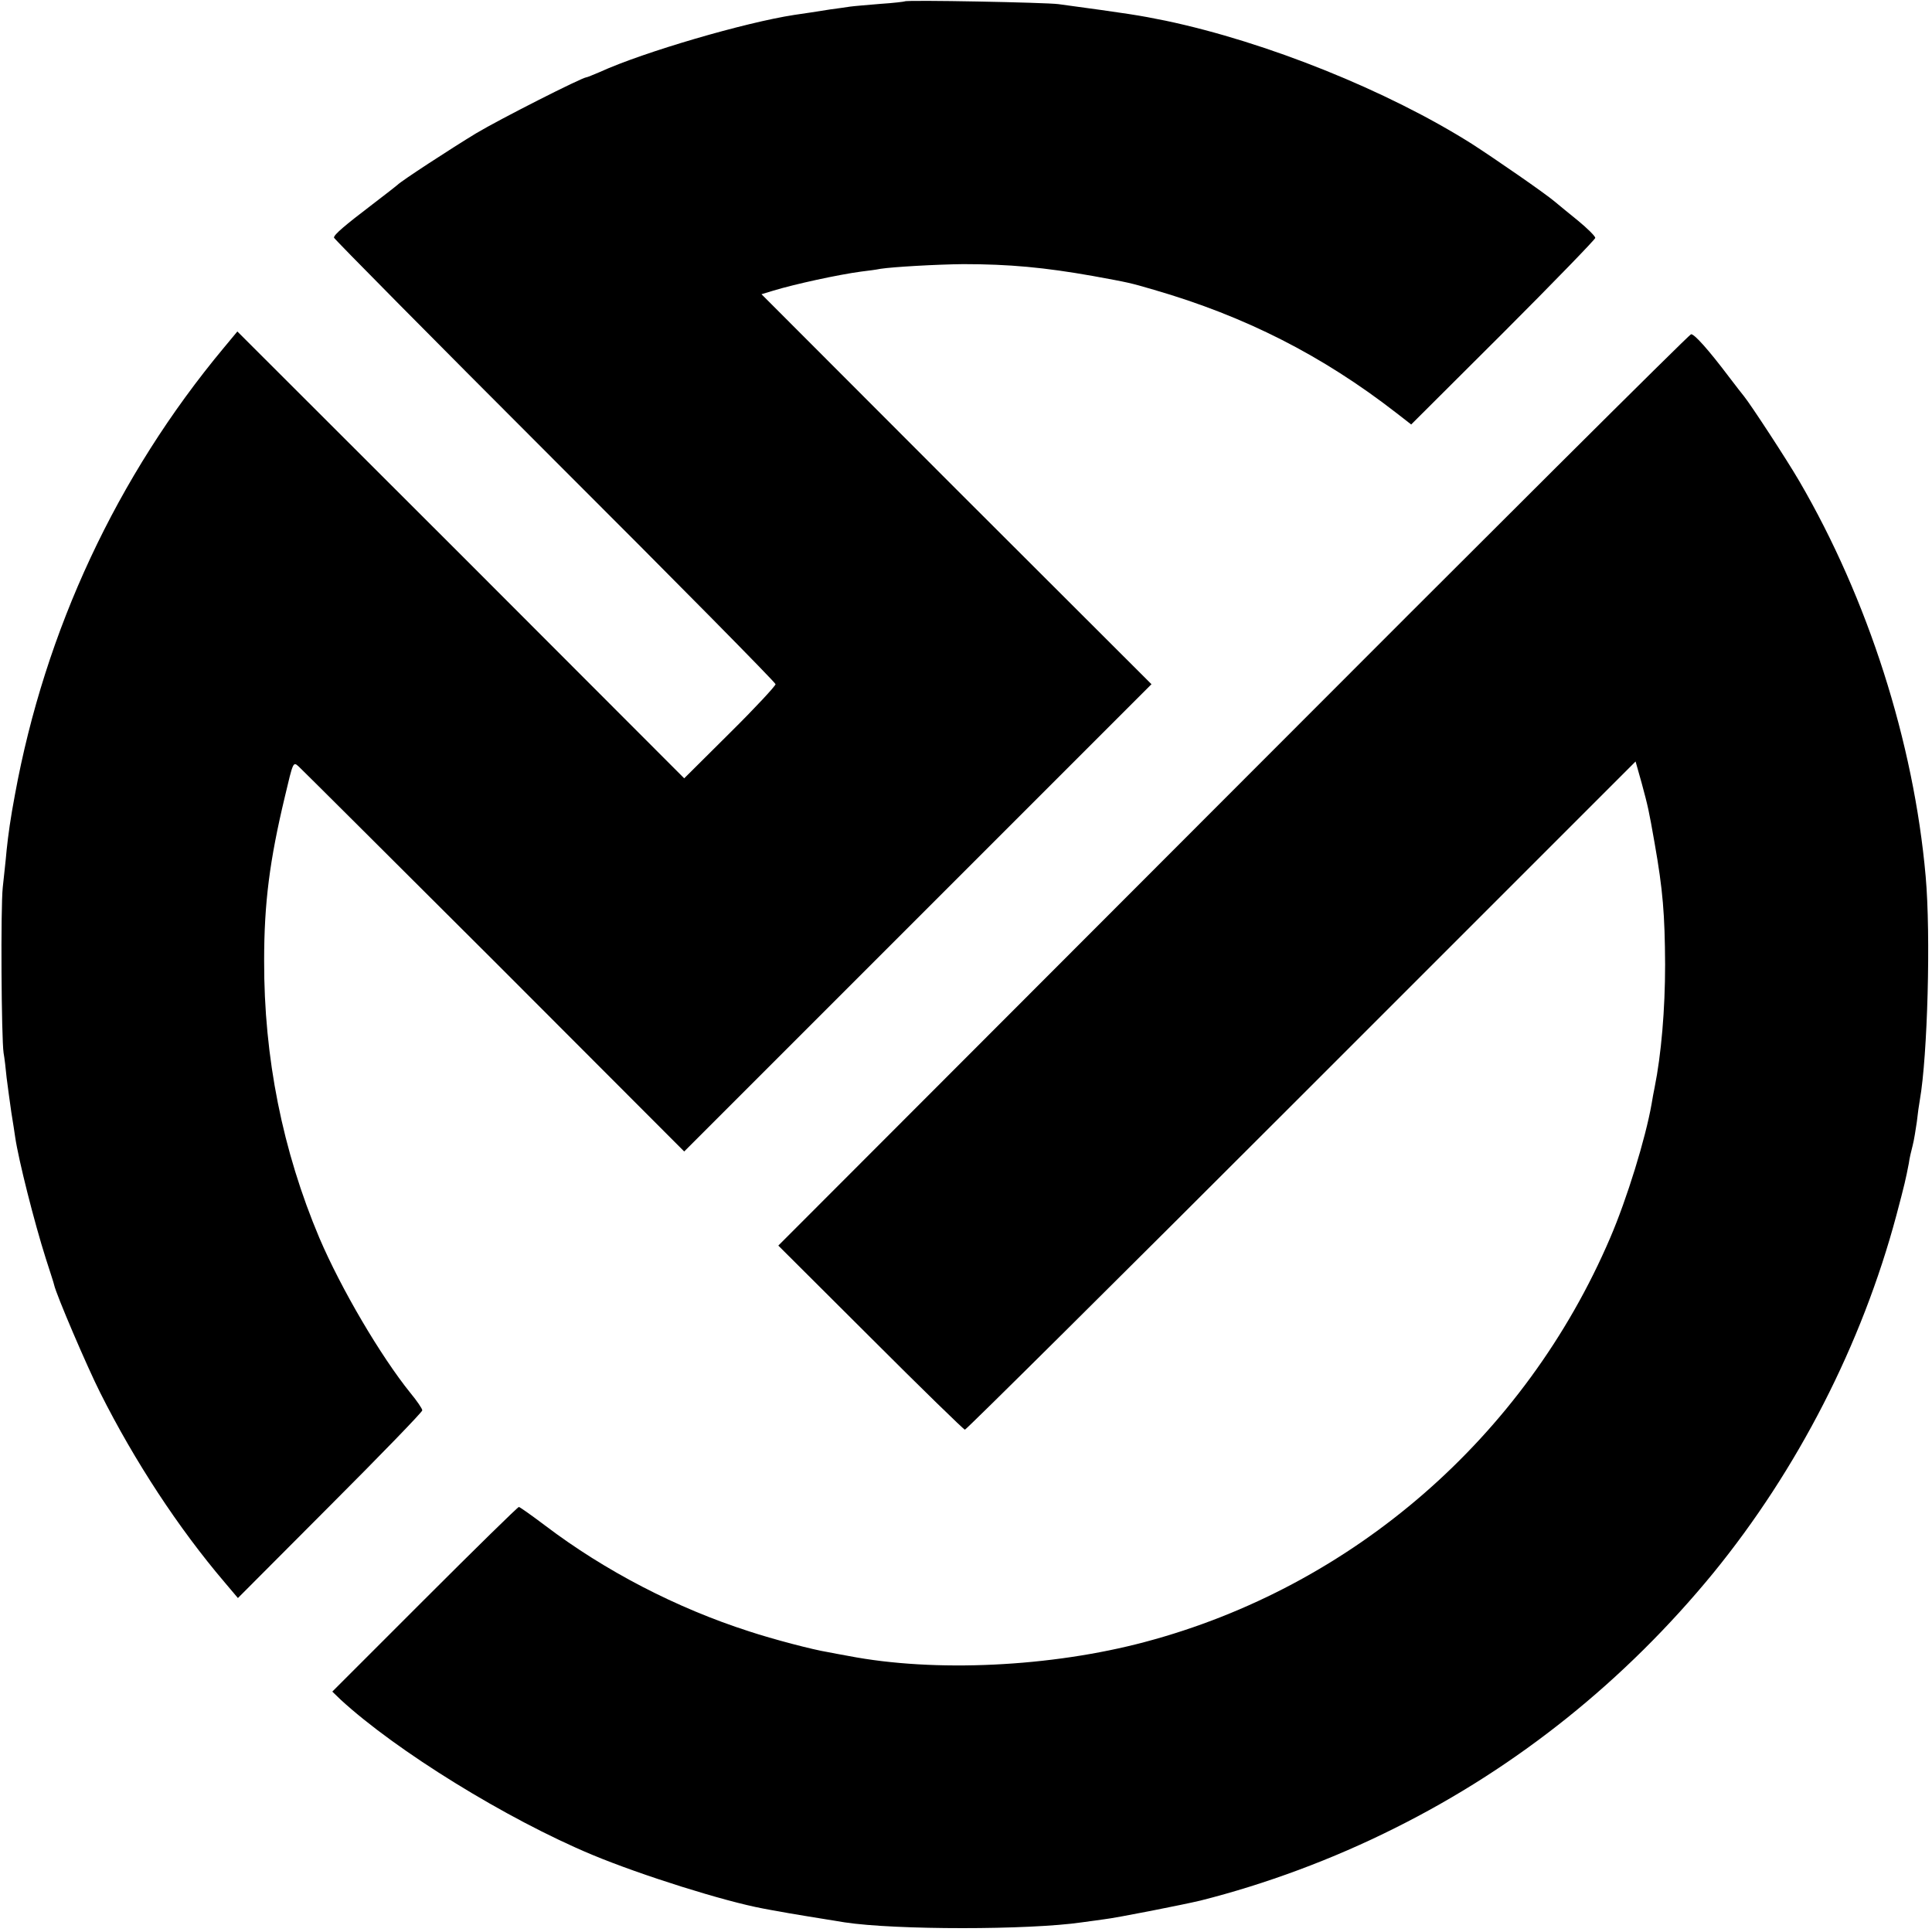
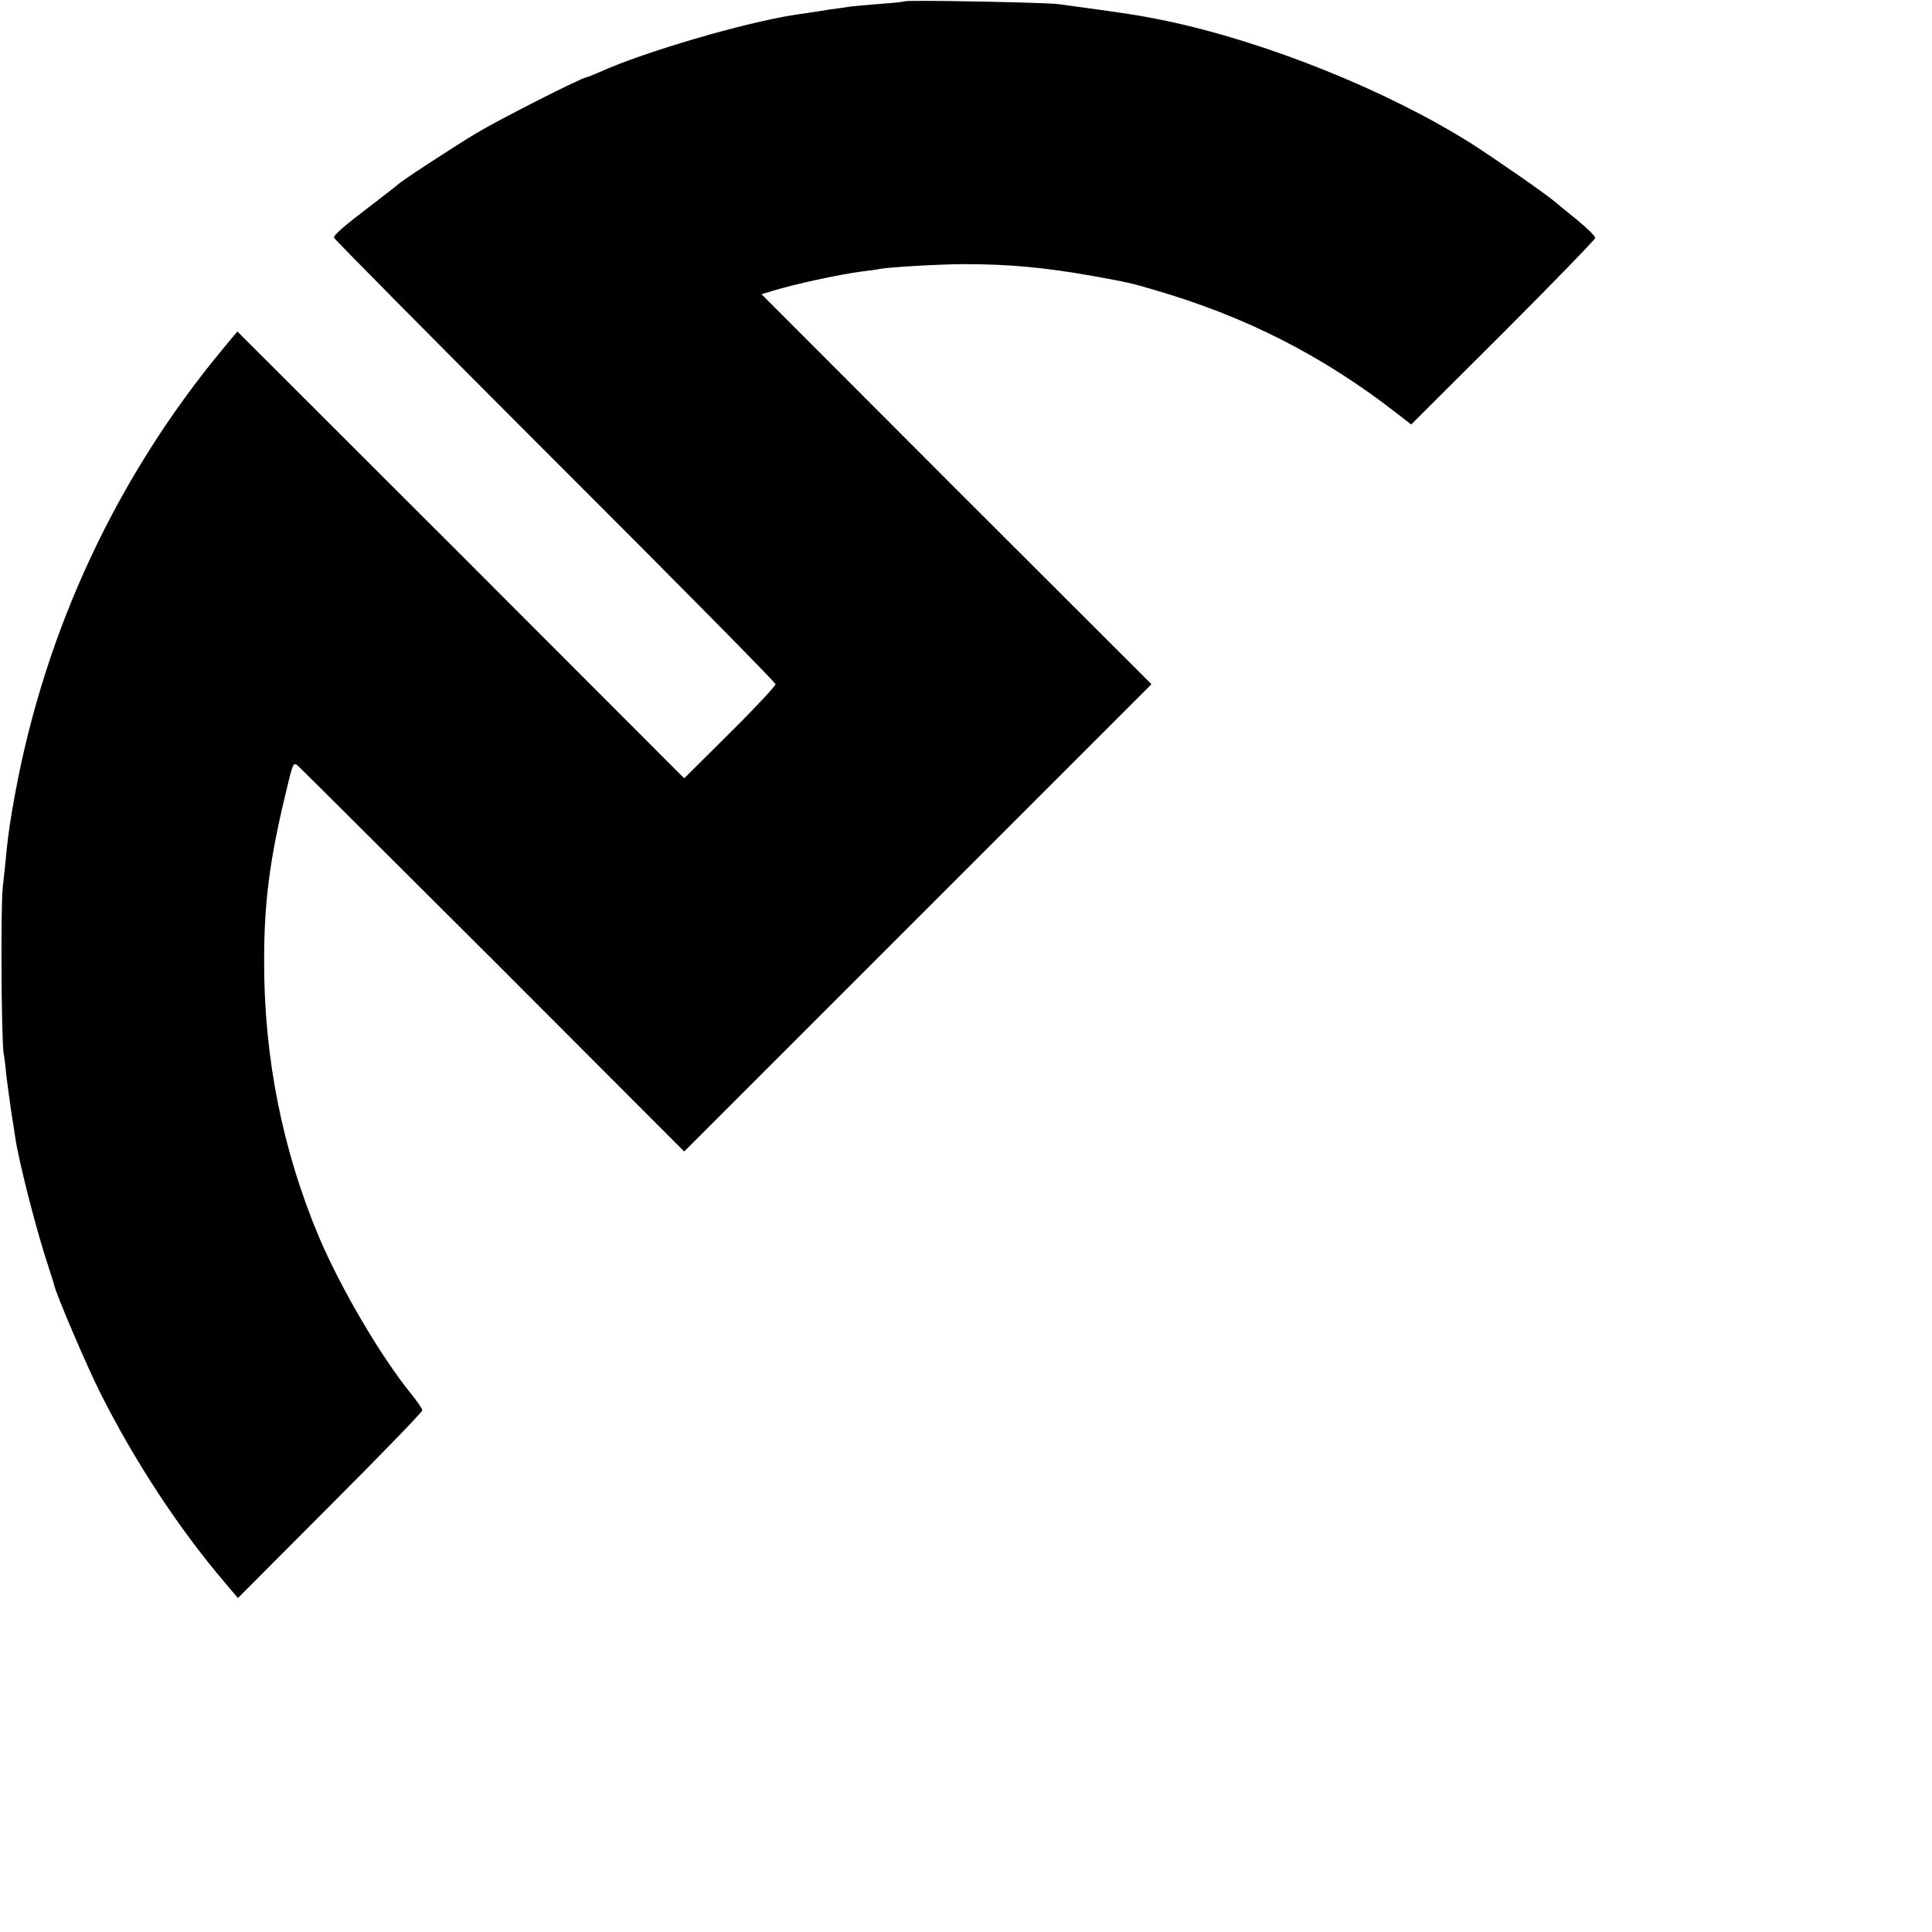
<svg xmlns="http://www.w3.org/2000/svg" version="1.0" width="700pt" height="700pt" viewBox="0 0 700 700" preserveAspectRatio="xMidYMid meet">
  <g transform="translate(0,700) scale(0.1,-0.1)" fill="#000000" stroke="none">
    <path d="M3278 6995 c-1 -1 -41 -6 -88 -9 -47 -4 -96 -8 -110 -10 -14 -2 -46 -7 -71 -10 -25 -4 -57 -9 -70 -11 -13 -2 -41 -6 -61 -9 -177 -27 -545 -134 -705 -207 -24 -10 -45 -19 -48 -19 -15 0 -313 -151 -400 -203 -89 -54 -272 -173 -285 -187 -3 -3 -43 -34 -90 -70 -101 -77 -140 -110 -140 -121 0 -4 360 -368 800 -808 440 -439 800 -804 800 -810 0 -6 -74 -86 -165 -176 l-166 -165 -809 810 -810 809 -49 -59 c-388 -466 -648 -1024 -757 -1620 -16 -85 -24 -143 -30 -200 -3 -36 -10 -96 -14 -135 -8 -73 -5 -547 3 -600 3 -16 8 -57 11 -90 4 -33 12 -89 17 -125 6 -36 12 -76 14 -90 12 -82 69 -308 111 -440 15 -47 29 -89 30 -95 7 -34 120 -298 167 -391 125 -249 284 -491 450 -686 l49 -58 334 335 c184 184 334 339 334 345 0 6 -19 34 -43 63 -108 134 -251 377 -330 562 -133 315 -201 653 -200 1005 0 209 20 363 75 593 30 127 30 128 50 110 11 -10 330 -328 709 -706 l688 -689 847 847 846 846 -707 706 -706 707 43 13 c79 24 236 58 318 69 25 3 56 7 70 10 45 7 203 16 300 17 167 0 295 -12 470 -43 131 -24 132 -24 221 -50 331 -96 610 -238 878 -446 l54 -42 334 333 c183 183 333 338 333 343 0 6 -28 34 -62 62 -35 28 -72 59 -83 68 -36 31 -219 157 -301 210 -307 194 -745 370 -1111 447 -98 20 -131 25 -388 60 -43 6 -551 16 -557 10z" />
-     <path d="M4468 4137 l-1648 -1650 334 -333 c184 -184 338 -334 342 -334 5 0 554 545 1220 1211 l1210 1210 22 -78 c23 -85 26 -98 47 -218 30 -170 37 -258 38 -440 0 -163 -14 -326 -38 -445 -3 -14 -8 -41 -11 -60 -22 -125 -89 -343 -150 -485 -309 -722 -933 -1264 -1685 -1464 -341 -91 -762 -111 -1074 -51 -27 5 -61 11 -75 14 -56 9 -200 47 -285 75 -265 85 -524 220 -739 383 -49 37 -93 68 -96 68 -4 0 -158 -151 -342 -335 l-334 -334 30 -29 c201 -185 600 -432 911 -562 180 -75 480 -169 620 -195 17 -3 41 -8 55 -10 23 -5 178 -30 240 -40 184 -28 668 -28 860 0 14 2 50 7 80 11 45 5 292 54 350 68 234 59 478 149 705 263 443 221 833 534 1152 923 306 375 539 829 664 1297 30 113 34 131 45 188 2 17 9 46 14 65 5 19 11 58 15 85 3 28 8 64 11 80 28 160 40 598 21 810 -43 486 -209 1005 -458 1432 -46 79 -177 279 -200 307 -5 6 -30 38 -55 71 -74 98 -125 155 -137 154 -7 -1 -753 -744 -1659 -1652z" />
  </g>
</svg>